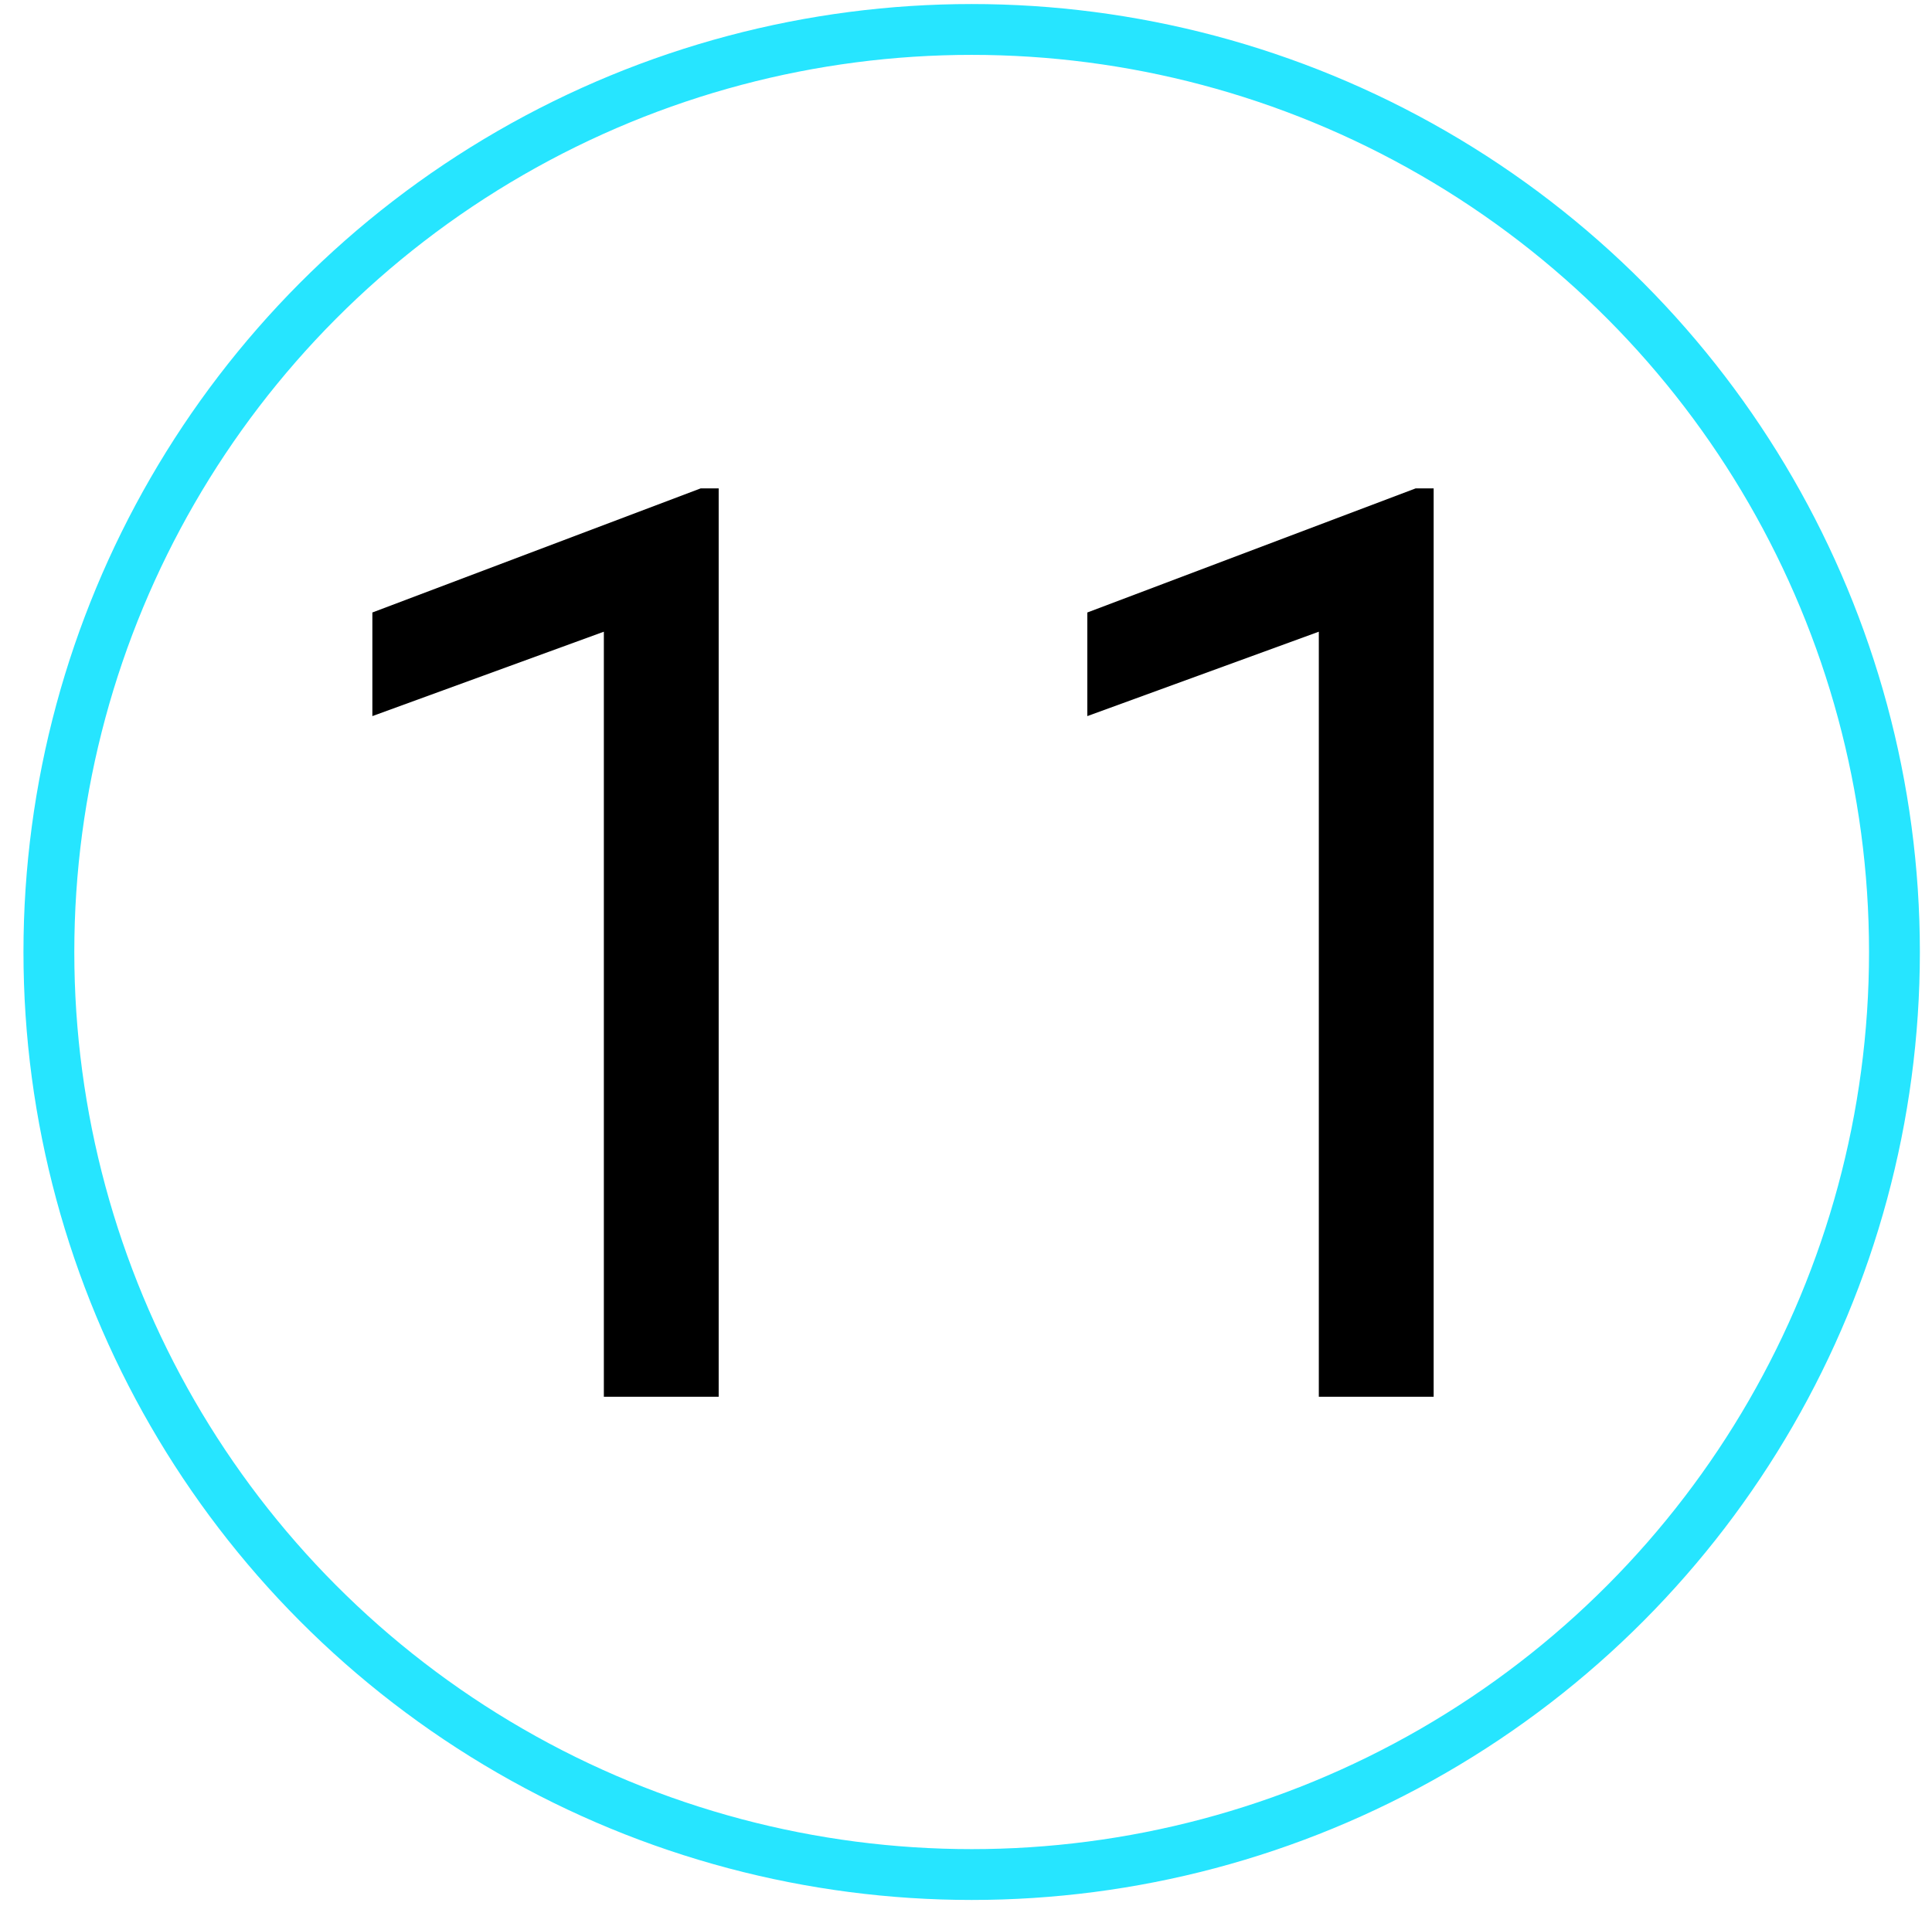
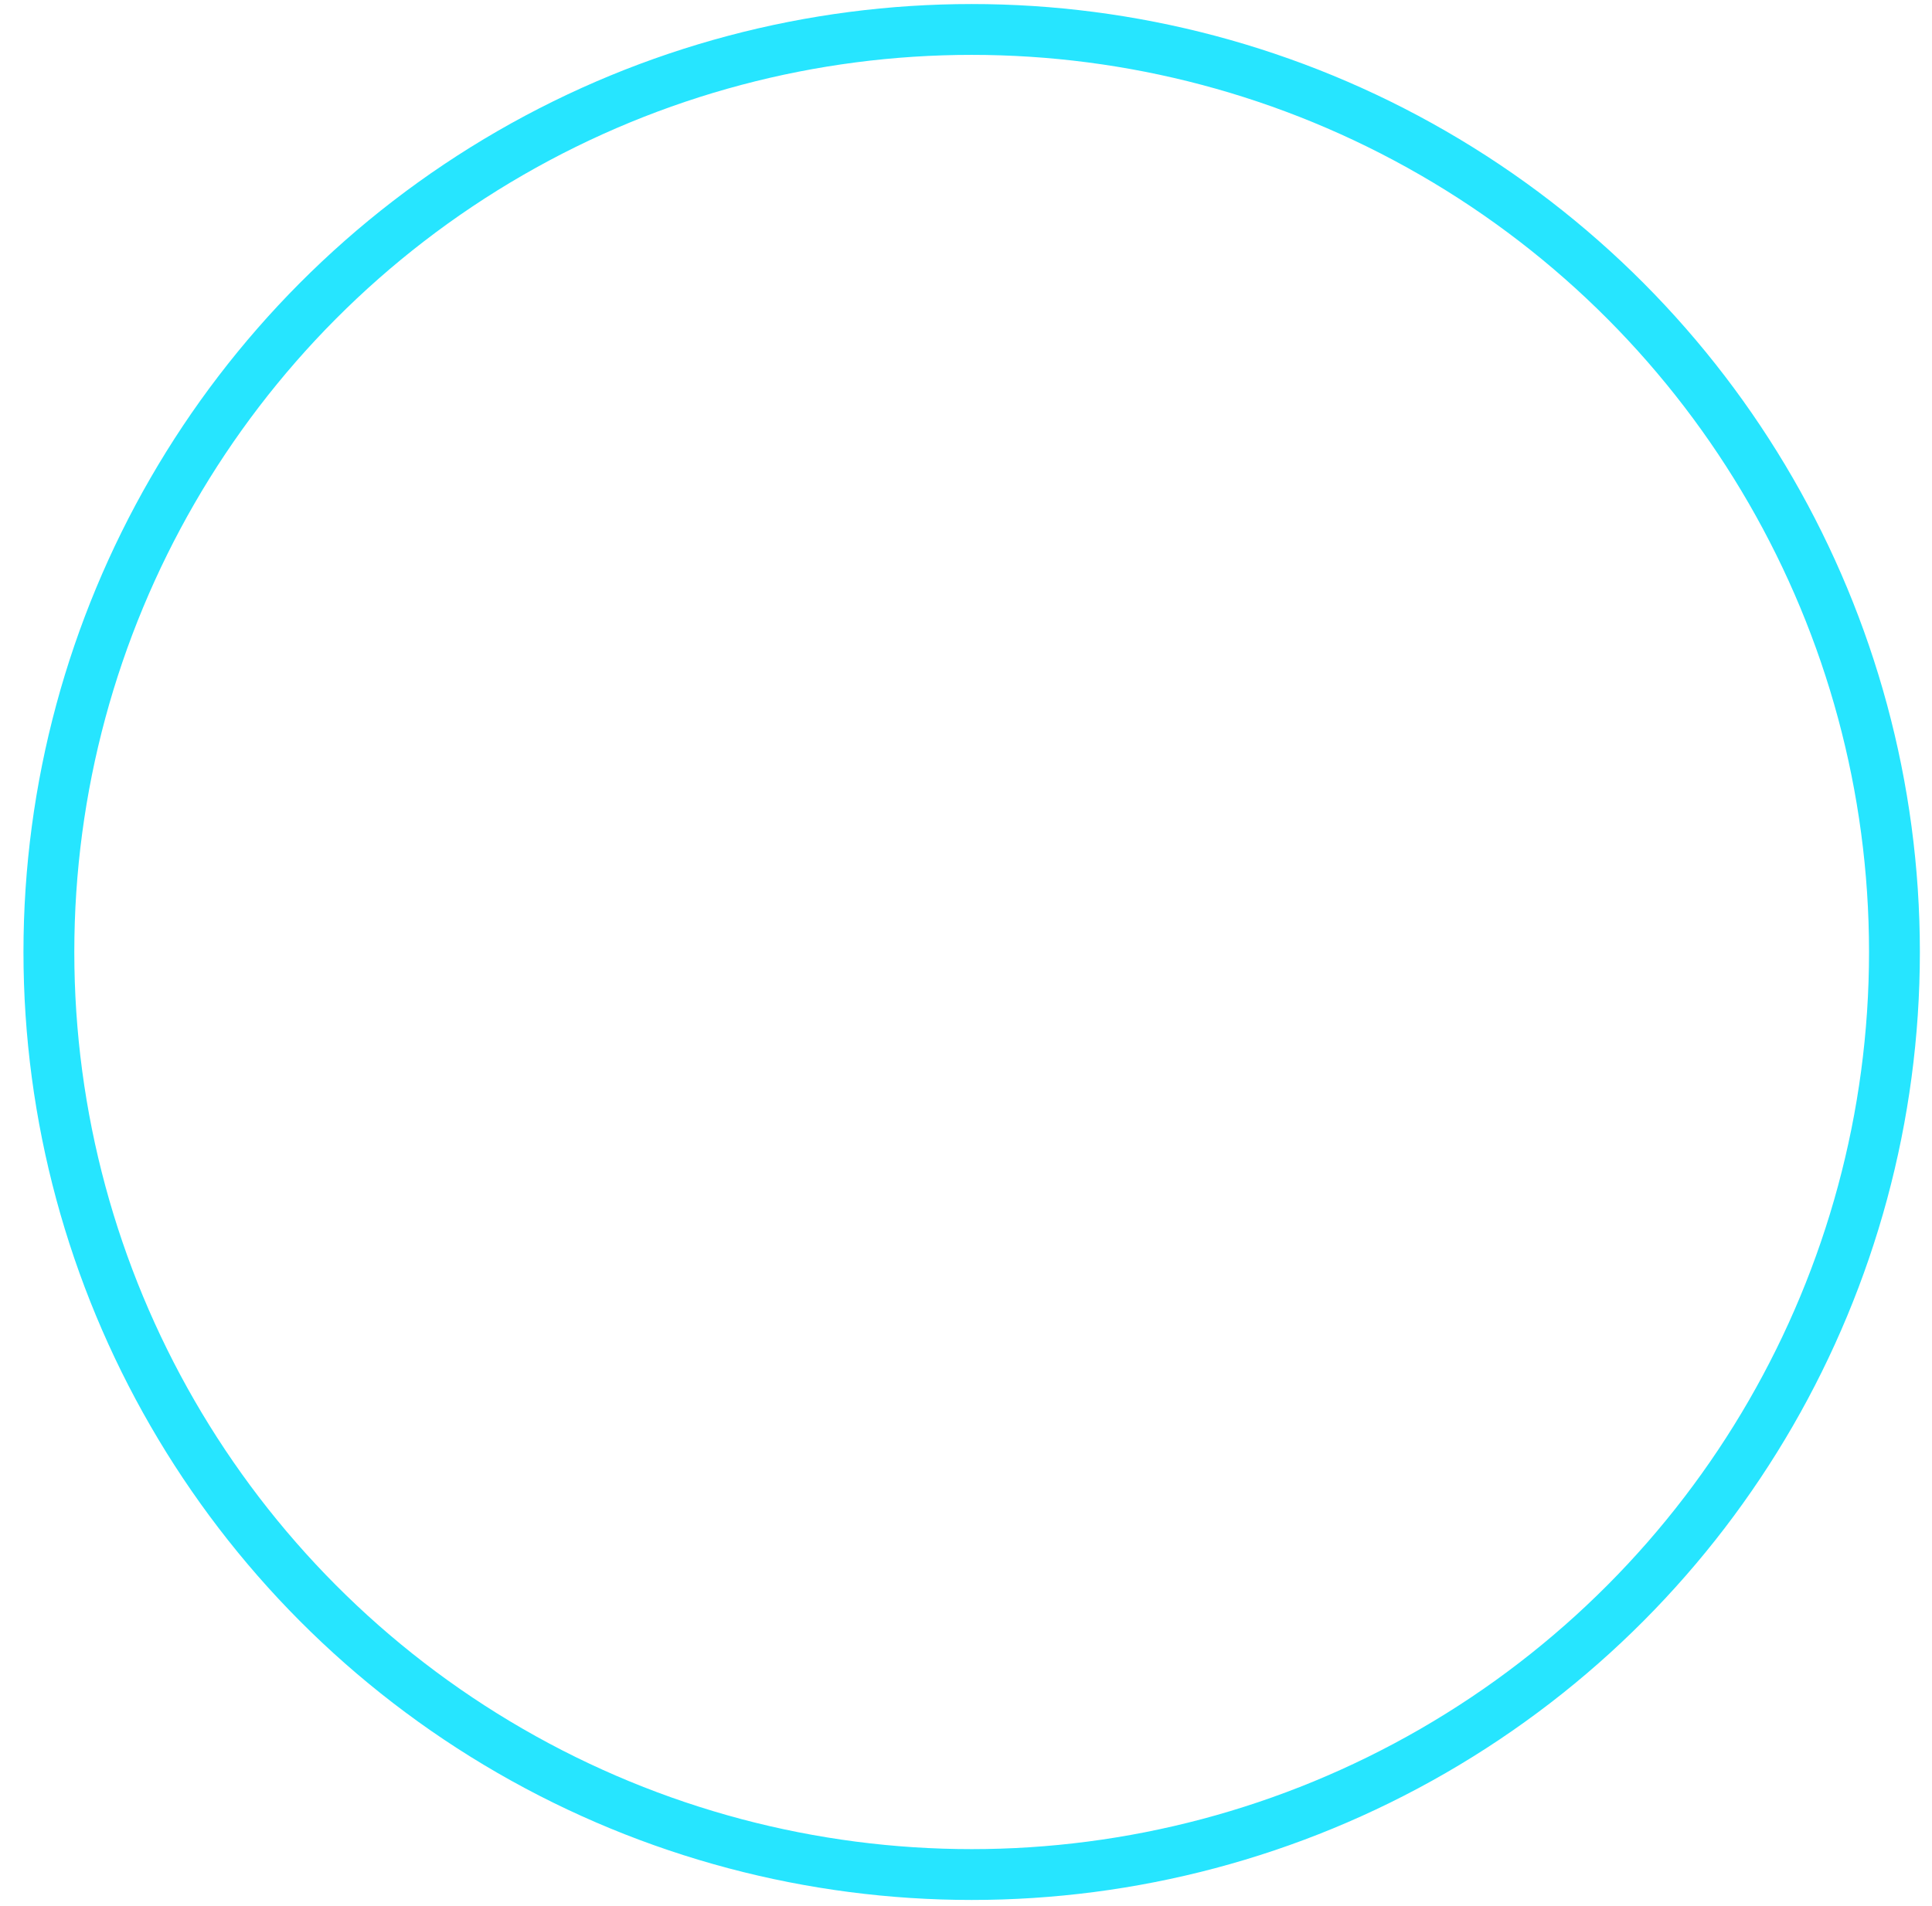
<svg xmlns="http://www.w3.org/2000/svg" width="76" height="75" viewBox="0 0 76 75" fill="none">
-   <path d="M28.271 19.217V54.959H23.754V24.856L14.648 28.177V24.1L27.563 19.217H28.271ZM56.396 19.217V54.959H51.879V24.856L42.773 28.177V24.1L55.688 19.217H56.396Z" fill="black" />
  <circle cx="38.223" cy="37.459" r="36.3" stroke="#26E5FF" stroke-width="2" />
</svg>